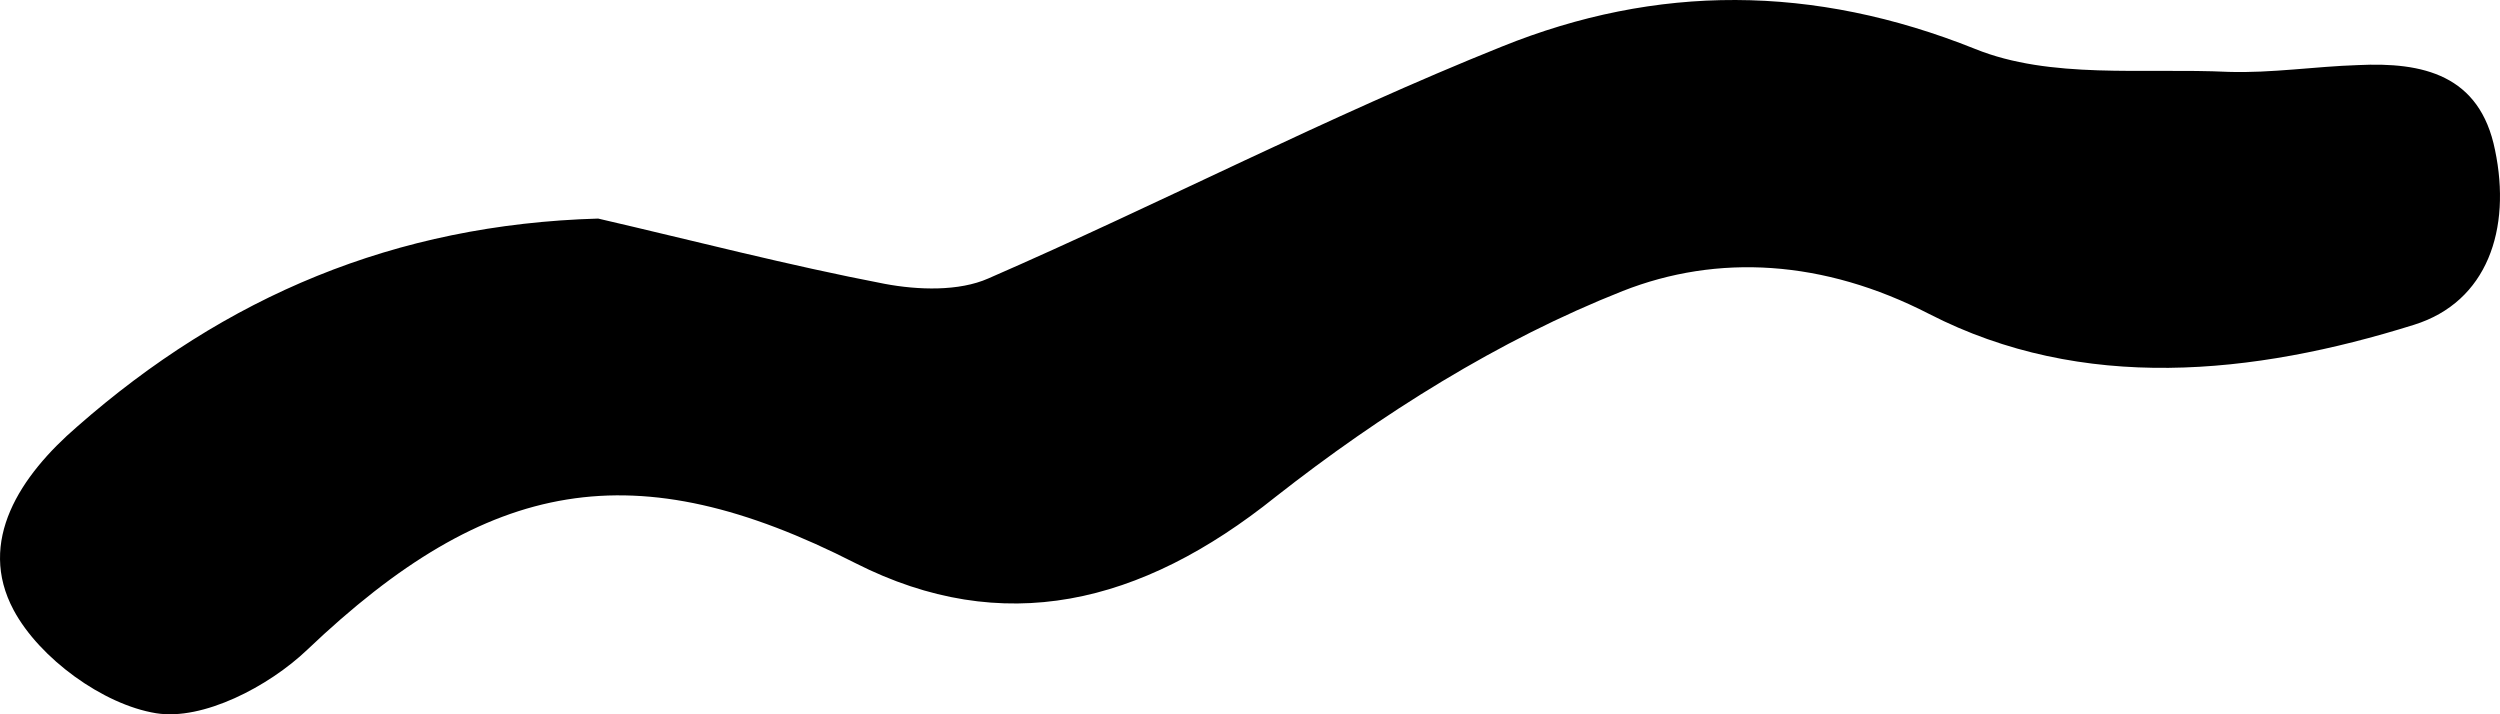
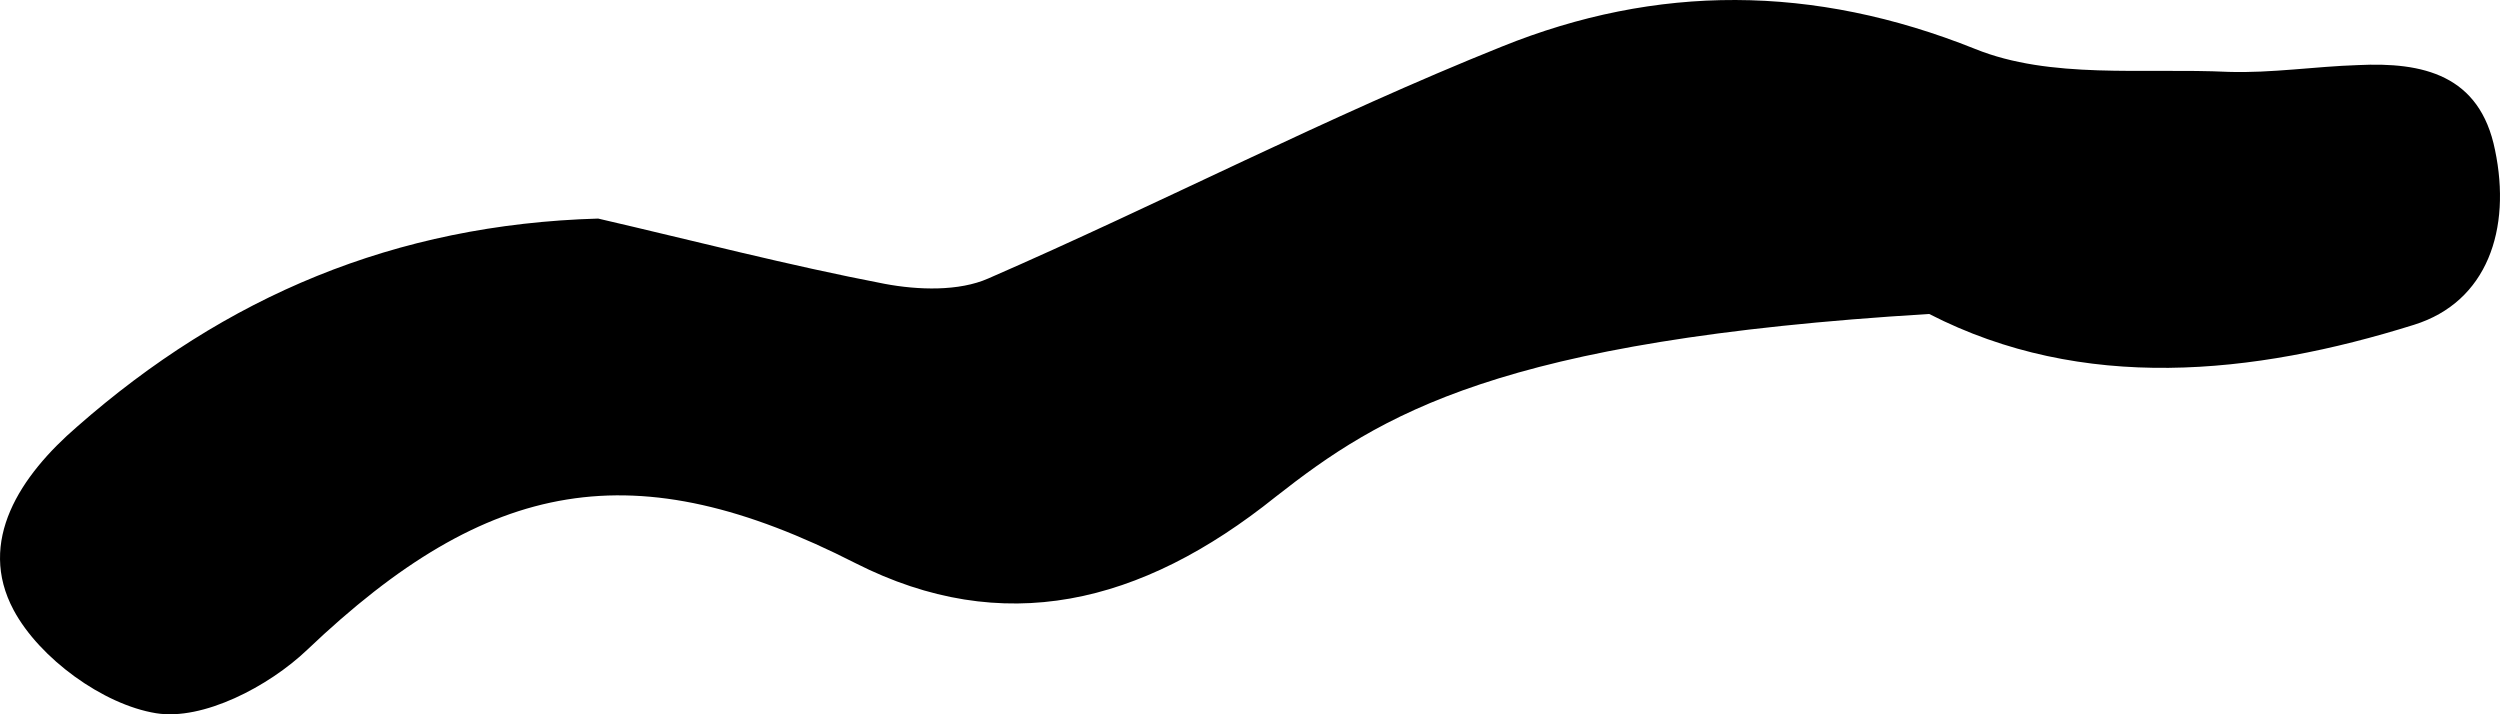
<svg xmlns="http://www.w3.org/2000/svg" width="56" height="16" viewBox="0 0 56 16" fill="none">
-   <path d="M55.889 3.363C56.258 5.128 55.72 6.761 54.075 7.275C50.468 8.405 46.652 8.798 43.214 7.033C40.842 5.813 38.471 5.683 36.348 6.519C33.568 7.618 30.927 9.282 28.576 11.127C25.547 13.556 22.457 14.282 19.169 12.618C14.226 10.098 10.948 10.683 6.883 14.554C6.016 15.381 4.541 16.147 3.495 15.976C2.309 15.784 0.884 14.746 0.306 13.667C-0.521 12.125 0.455 10.653 1.731 9.554C5.049 6.64 8.846 5.027 13.399 4.896C15.532 5.39 17.664 5.945 19.817 6.358C20.564 6.499 21.481 6.529 22.139 6.237C26.005 4.553 29.742 2.608 33.638 1.045C37.106 -0.356 40.613 -0.357 44.24 1.095C45.934 1.781 47.997 1.519 49.92 1.61C50.887 1.64 51.853 1.489 52.82 1.458C54.265 1.388 55.55 1.67 55.889 3.363Z" fill="black" />
+   <path d="M55.889 3.363C56.258 5.128 55.72 6.761 54.075 7.275C50.468 8.405 46.652 8.798 43.214 7.033C33.568 7.618 30.927 9.282 28.576 11.127C25.547 13.556 22.457 14.282 19.169 12.618C14.226 10.098 10.948 10.683 6.883 14.554C6.016 15.381 4.541 16.147 3.495 15.976C2.309 15.784 0.884 14.746 0.306 13.667C-0.521 12.125 0.455 10.653 1.731 9.554C5.049 6.64 8.846 5.027 13.399 4.896C15.532 5.39 17.664 5.945 19.817 6.358C20.564 6.499 21.481 6.529 22.139 6.237C26.005 4.553 29.742 2.608 33.638 1.045C37.106 -0.356 40.613 -0.357 44.24 1.095C45.934 1.781 47.997 1.519 49.92 1.61C50.887 1.64 51.853 1.489 52.82 1.458C54.265 1.388 55.55 1.67 55.889 3.363Z" fill="black" />
</svg>